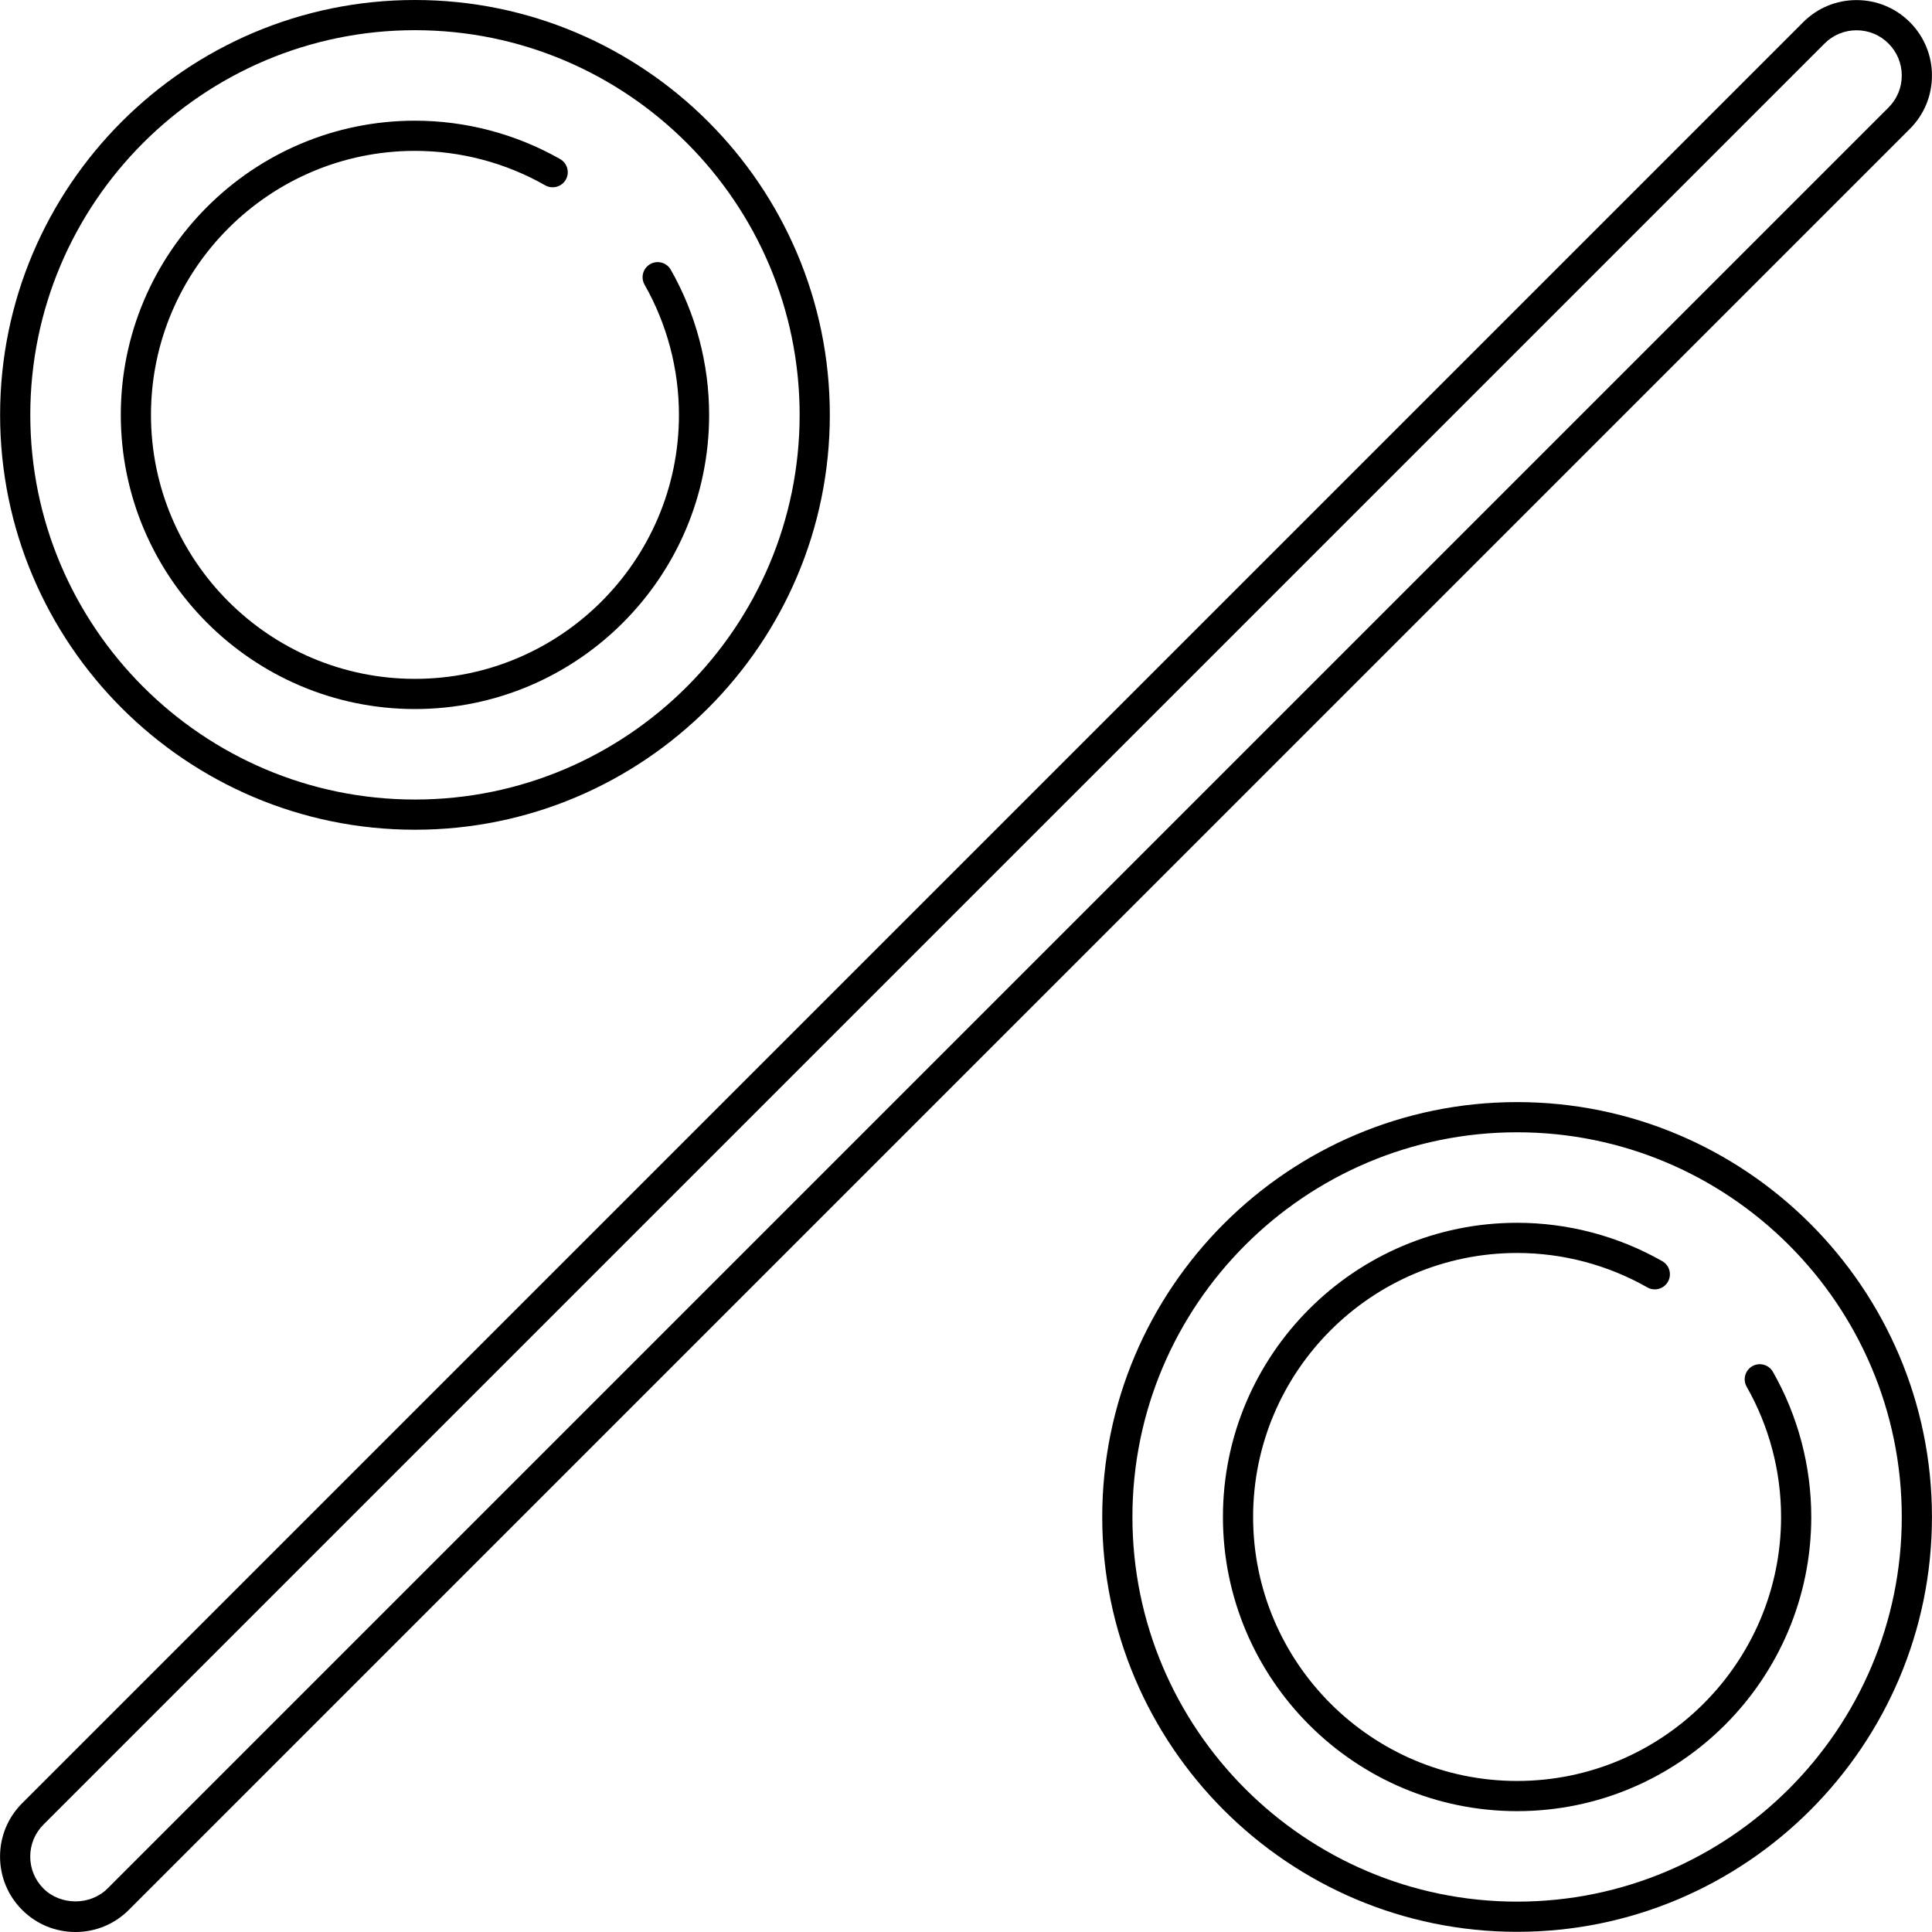
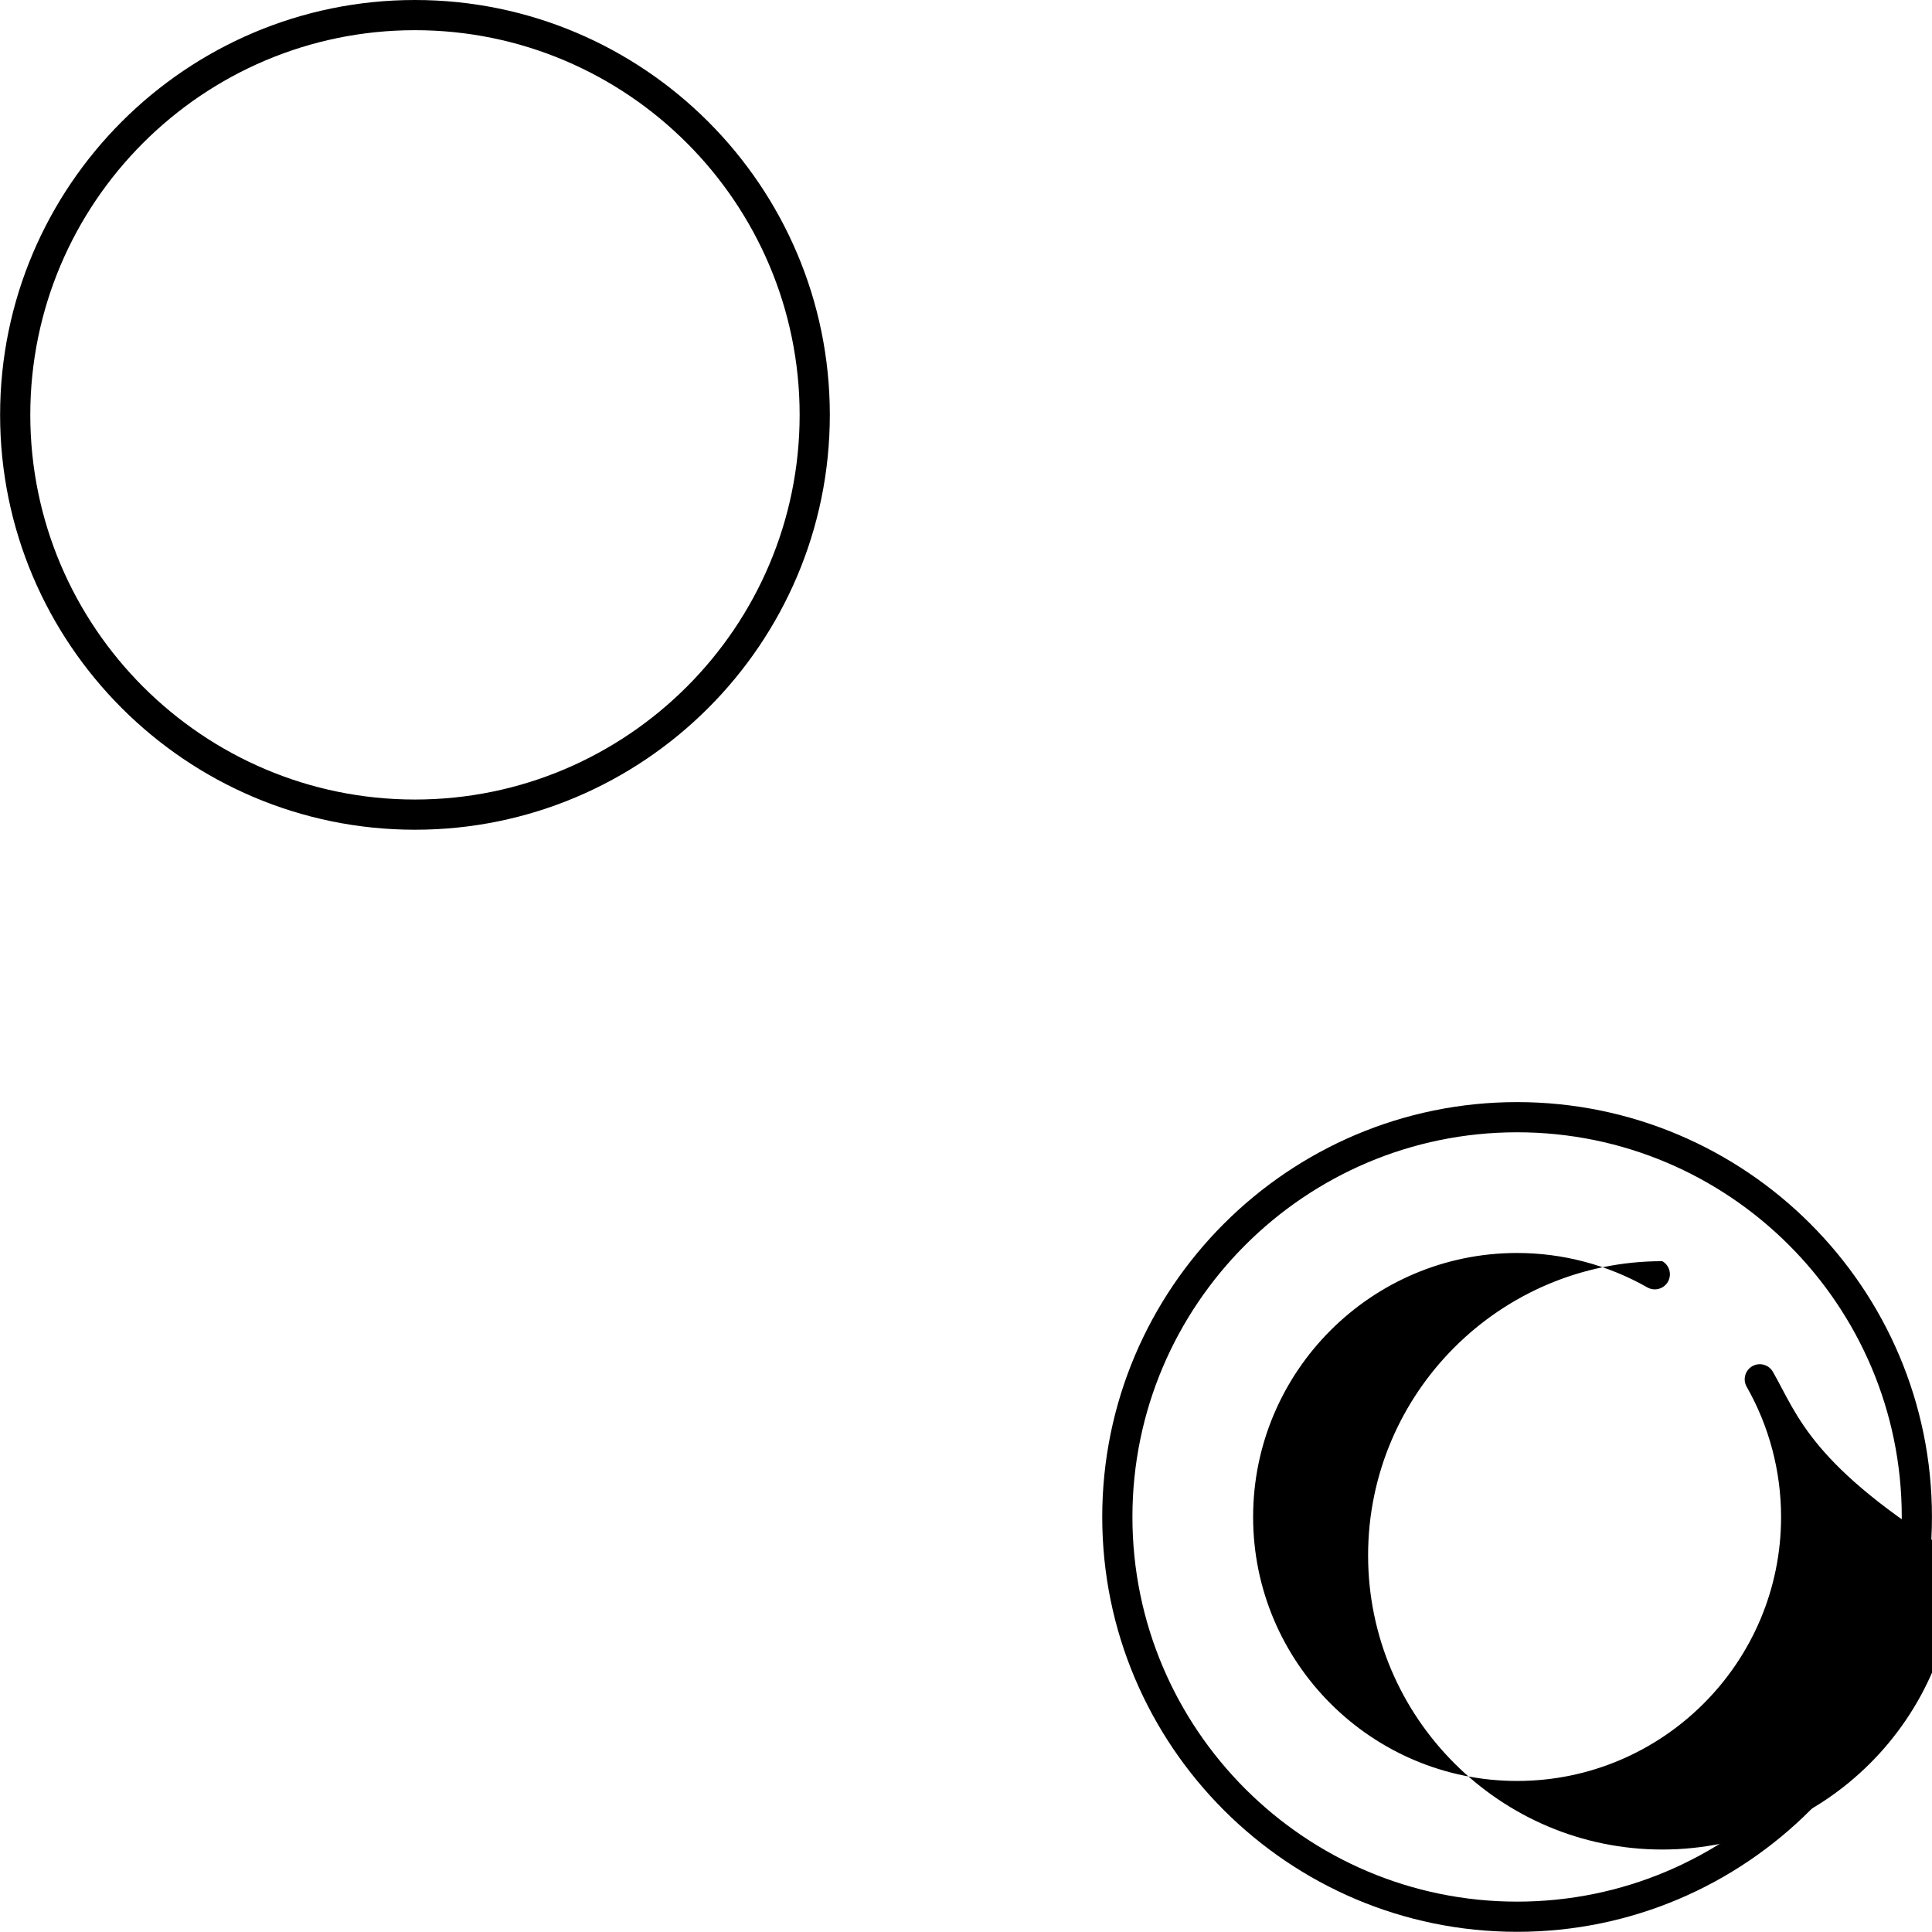
<svg xmlns="http://www.w3.org/2000/svg" fill="#000000" height="800px" width="800px" version="1.1" id="Layer_1" viewBox="0 0 512 512" xml:space="preserve">
  <g>
    <g>
-       <path d="M506.136,5.88c-3.772-3.776-8.796-5.856-14.14-5.856c-5.34,0-10.364,2.08-14.132,5.856L5.868,477.872    c-3.776,3.776-5.856,8.8-5.856,14.14c0,5.34,2.08,10.36,5.852,14.132C9.636,509.92,14.66,512,20.004,512    c5.34,0,10.356-2.08,14.132-5.856L506.132,34.152c3.776-3.772,5.856-8.792,5.856-14.132C511.988,14.68,509.908,9.656,506.136,5.88    z M500.476,28.492L28.48,500.488c-4.536,4.536-12.436,4.528-16.956,0c-2.264-2.264-3.512-5.272-3.512-8.476    c0-3.204,1.248-6.22,3.512-8.484l472-471.992c2.256-2.264,5.268-3.512,8.472-3.512c3.208,0,6.22,1.244,8.48,3.512    c2.264,2.264,3.512,5.28,3.512,8.484C503.988,23.22,502.74,26.232,500.476,28.492z" />
-     </g>
+       </g>
  </g>
  <g>
    <g>
      <g>
        <path d="M402.048,292.068c-60.624,0-109.944,49.32-109.944,109.944c0,60.62,49.32,109.94,109.944,109.94     c60.62,0,109.94-49.32,109.94-109.94C511.988,341.388,462.668,292.068,402.048,292.068z M402.048,503.952     c-56.208,0-101.944-45.732-101.944-101.94s45.732-101.944,101.944-101.944c56.208,0,101.94,45.736,101.94,101.944     S458.256,503.952,402.048,503.952z" />
-         <path d="M469.84,363.548c-1.096-1.916-3.54-2.588-5.456-1.496c-1.916,1.092-2.588,3.536-1.496,5.456     c5.964,10.472,9.116,22.408,9.116,34.504c0,38.576-31.38,69.96-69.956,69.96s-69.96-31.384-69.96-69.96s31.38-69.96,69.96-69.96     c12.092,0,24.028,3.156,34.52,9.124c1.904,1.084,4.356,0.42,5.452-1.5c1.092-1.916,0.42-4.36-1.5-5.452     c-11.692-6.656-24.996-10.172-38.472-10.172c-42.988,0-77.96,34.972-77.96,77.96c0,42.988,34.972,77.96,77.96,77.96     c42.984,0,77.956-34.972,77.956-77.96C480.004,388.528,476.488,375.228,469.84,363.548z" />
+         <path d="M469.84,363.548c-1.096-1.916-3.54-2.588-5.456-1.496c-1.916,1.092-2.588,3.536-1.496,5.456     c5.964,10.472,9.116,22.408,9.116,34.504c0,38.576-31.38,69.96-69.956,69.96s-69.96-31.384-69.96-69.96s31.38-69.96,69.96-69.96     c12.092,0,24.028,3.156,34.52,9.124c1.904,1.084,4.356,0.42,5.452-1.5c1.092-1.916,0.42-4.36-1.5-5.452     c-42.988,0-77.96,34.972-77.96,77.96c0,42.988,34.972,77.96,77.96,77.96     c42.984,0,77.956-34.972,77.956-77.96C480.004,388.528,476.488,375.228,469.84,363.548z" />
      </g>
    </g>
  </g>
  <g>
    <g>
      <g>
        <path d="M109.968,0C49.348,0,0.028,49.32,0.028,109.944c0,60.624,49.32,109.944,109.94,109.944     c60.624,0,109.948-49.32,109.944-109.948C219.912,49.32,170.592,0,109.968,0z M109.968,211.884     c-56.208,0-101.94-45.736-101.94-101.944S53.756,8,109.968,8s101.944,45.732,101.944,101.94S166.176,211.884,109.968,211.884z" />
-         <path d="M177.768,71.488c-1.096-1.924-3.548-2.592-5.452-1.5c-1.92,1.092-2.592,3.536-1.5,5.452     c5.96,10.48,9.112,22.412,9.112,34.504c0,38.576-31.38,69.96-69.96,69.96c-38.572,0-69.956-31.384-69.956-69.96     c0-38.576,31.38-69.96,69.956-69.96c12.1,0,24.032,3.156,34.516,9.128c1.912,1.088,4.364,0.42,5.456-1.496     c1.092-1.92,0.42-4.364-1.496-5.456c-11.688-6.656-24.992-10.176-38.476-10.176c-42.984,0-77.956,34.972-77.956,77.96     c0,42.988,34.972,77.96,77.956,77.96c42.988,0,77.96-34.976,77.96-77.96C187.928,96.464,184.416,83.168,177.768,71.488z" />
      </g>
    </g>
  </g>
</svg>